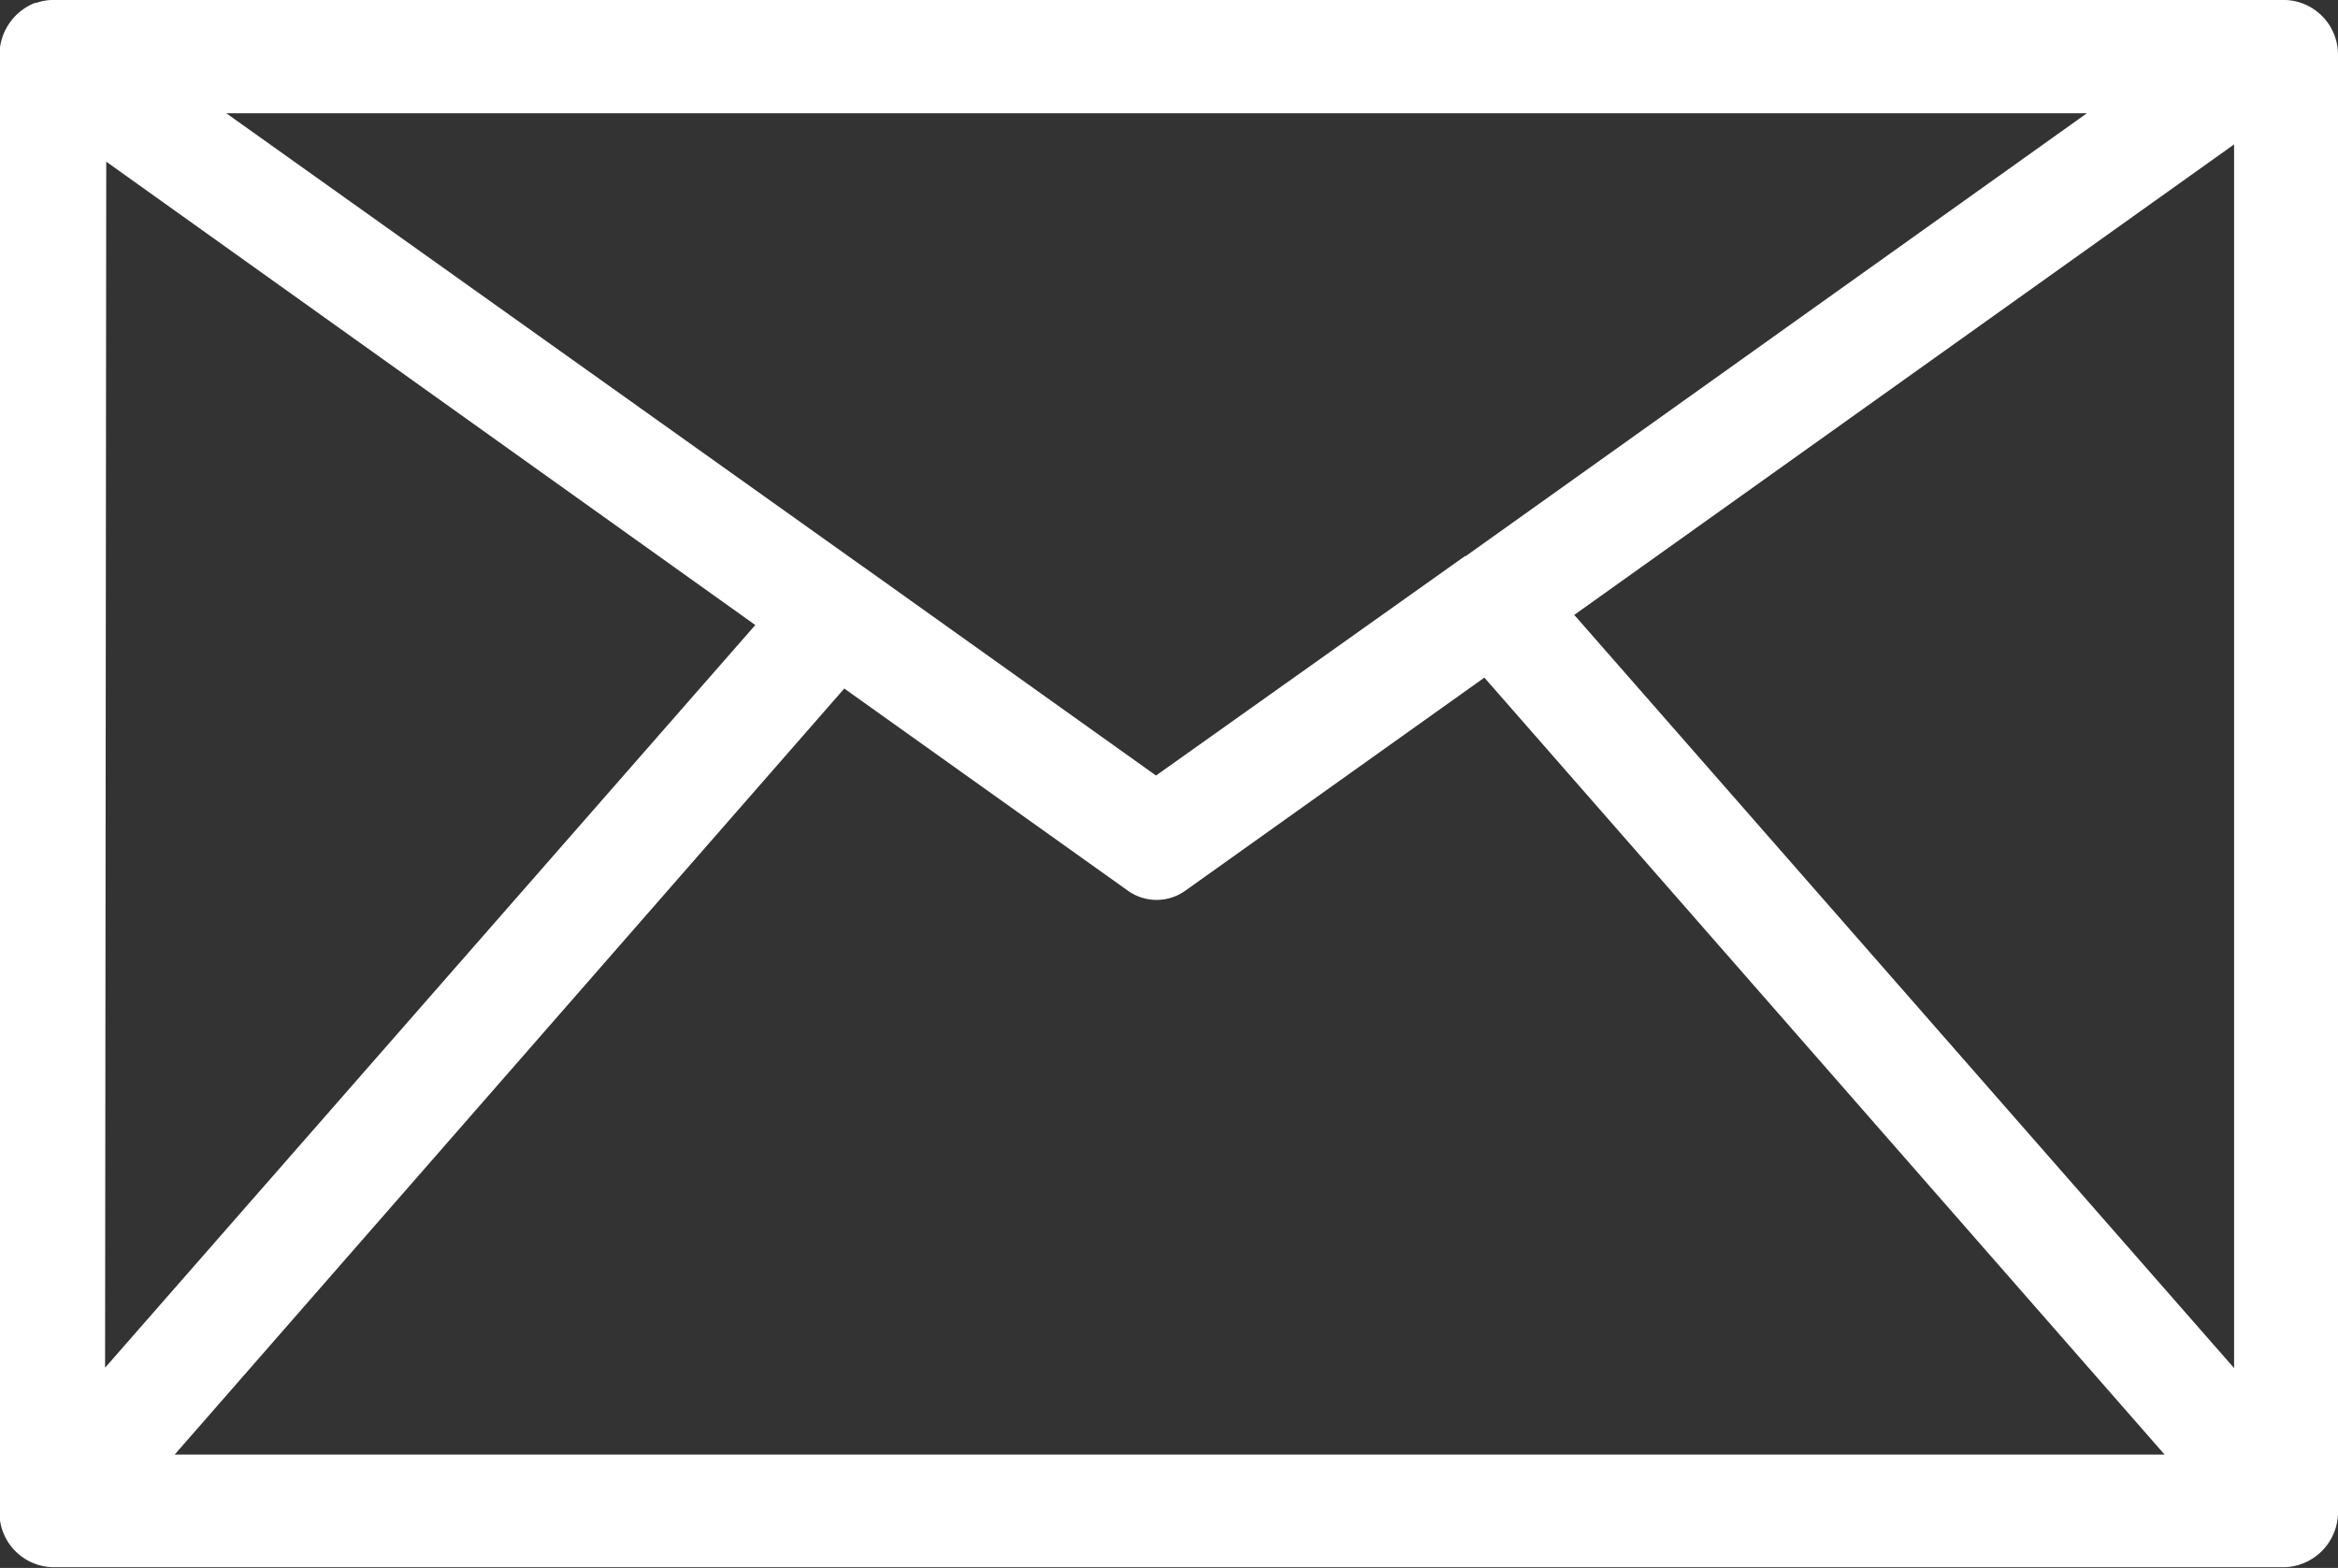
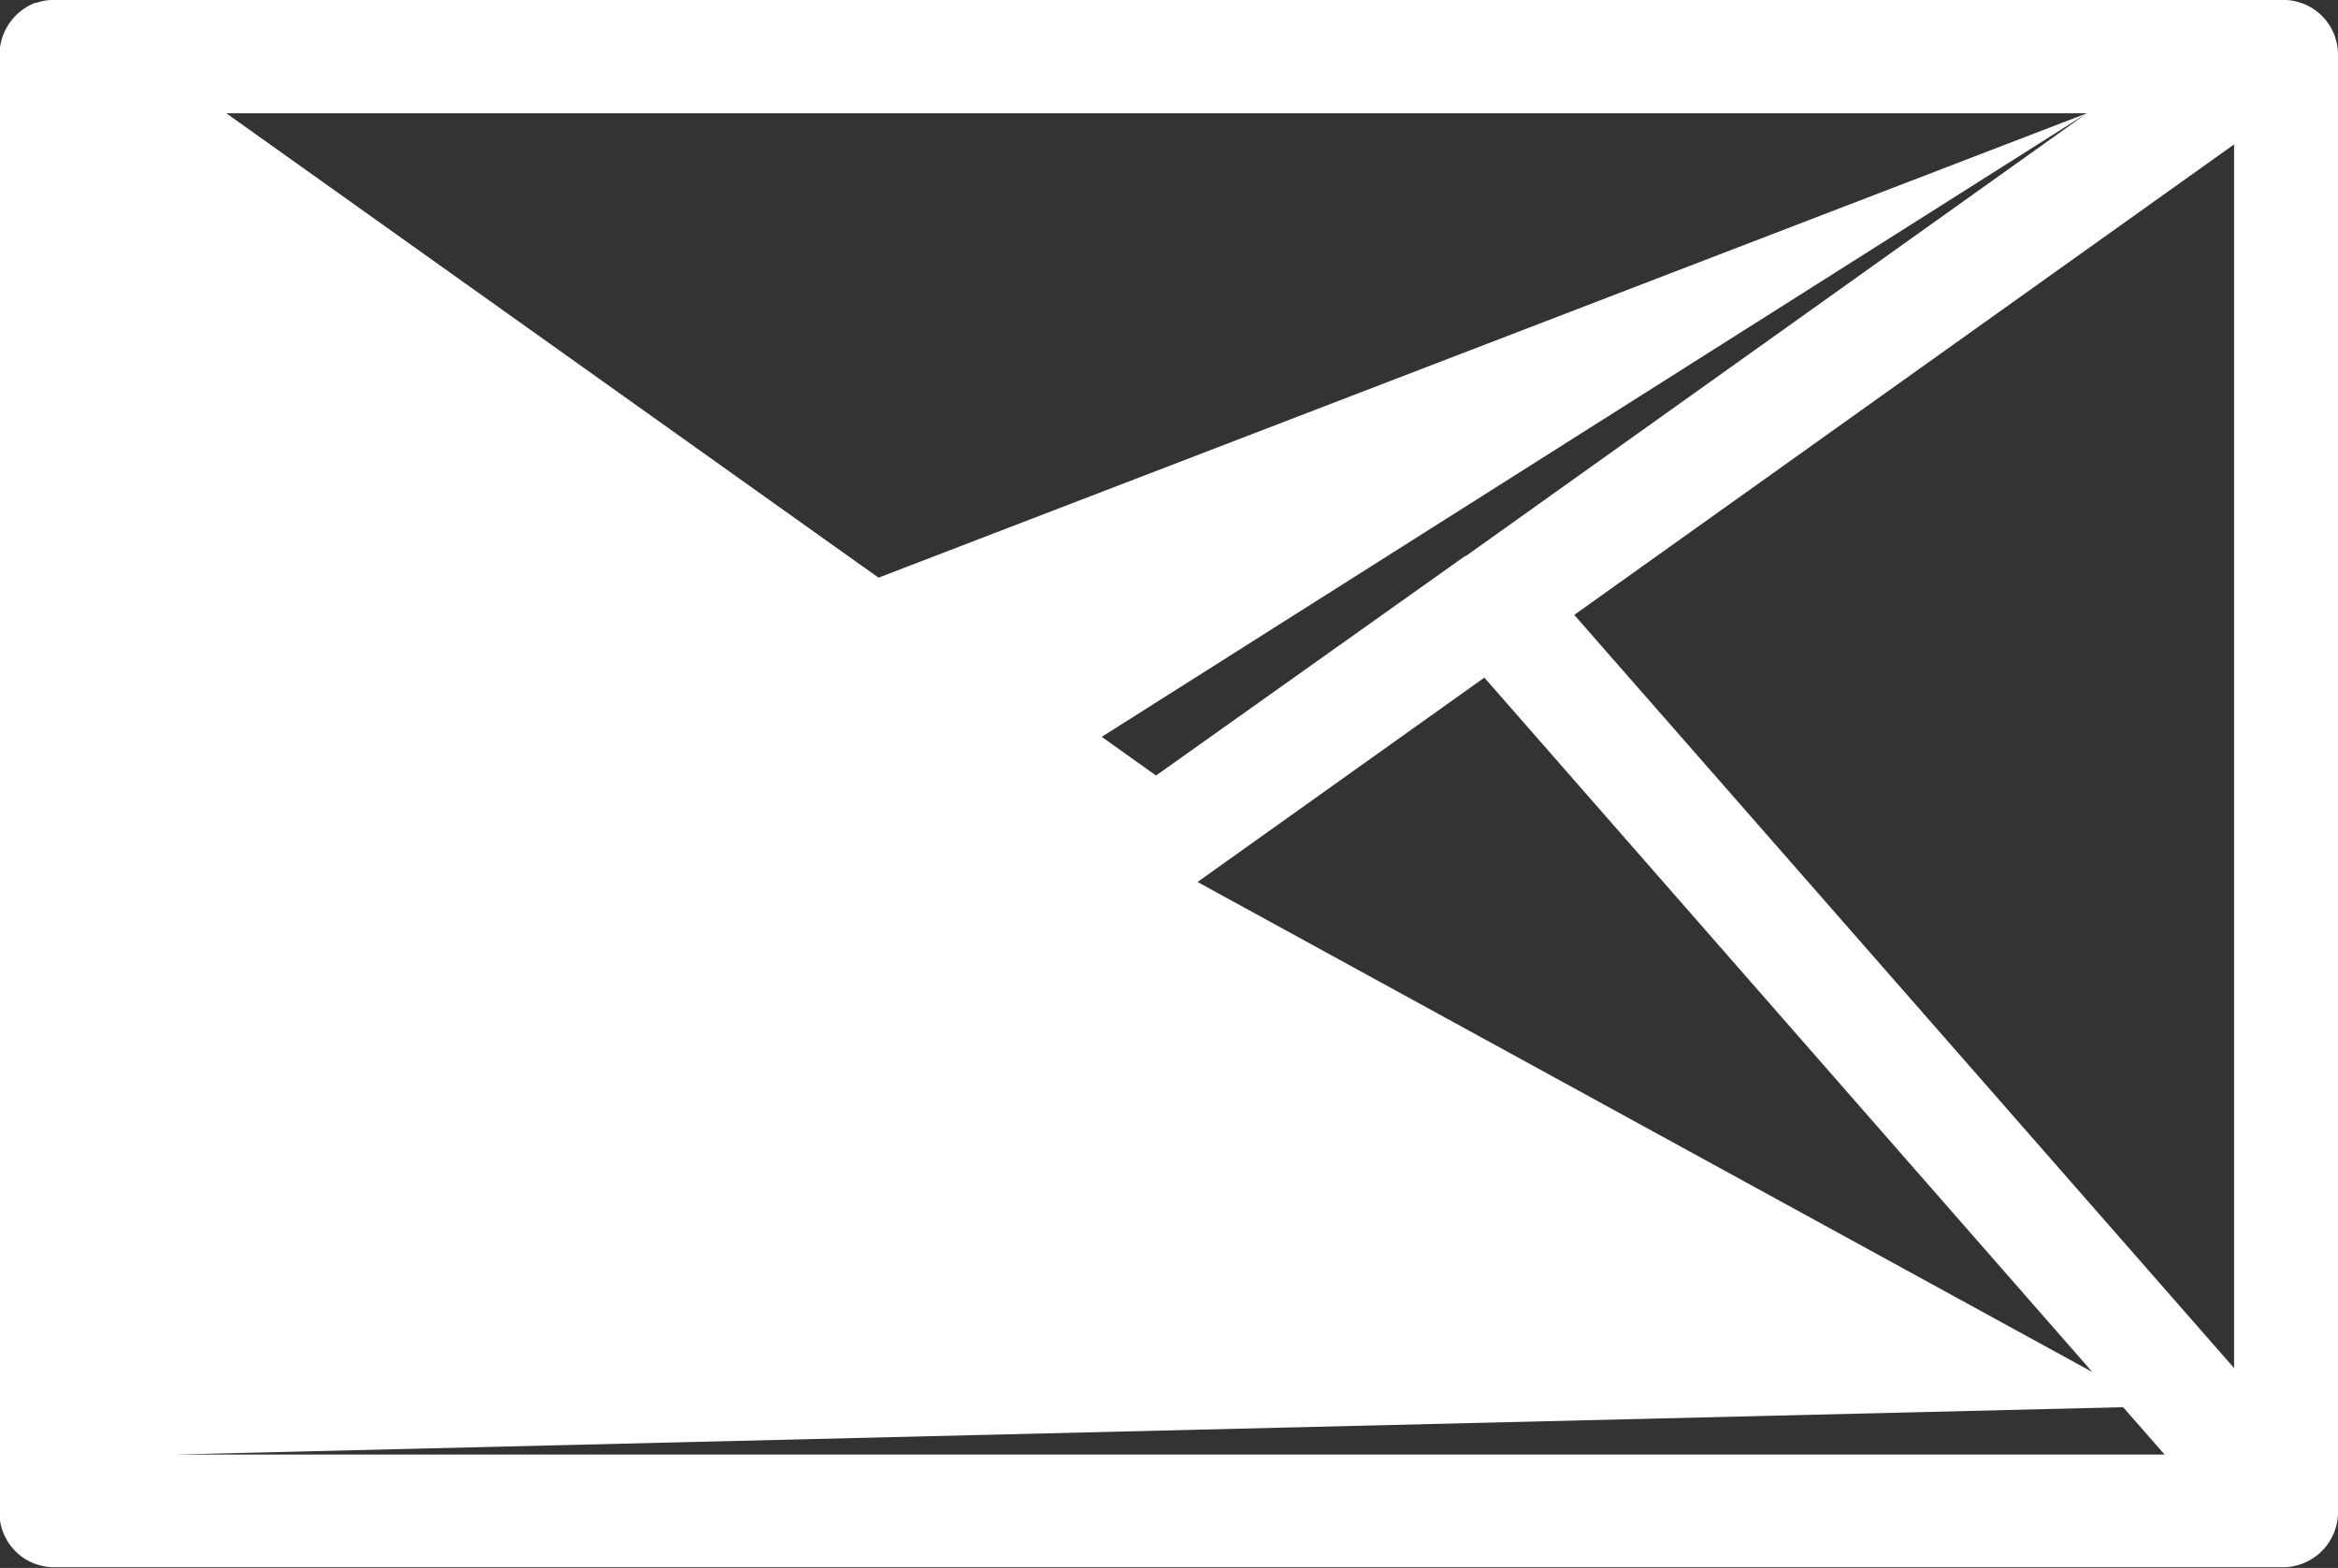
<svg xmlns="http://www.w3.org/2000/svg" width="18" height="12.074" viewBox="0 0 18 12.074">
  <rect x="0" y="0" width="18" height="12.074" fill="#333333" stroke="none" />
  <g id="mail_icon" transform="translate(-5.5 -22.287)">
-     <path id="Path_150" data-name="Path 150" d="M23.1,22.287H5.9a.368.368,0,0,0-.119.022l-.011,0a.432.432,0,0,0-.274.41v11.2a.421.421,0,0,0,.4.436H23.1a.426.426,0,0,0,.4-.442v-11.2A.421.421,0,0,0,23.1,22.287Zm-.4,10.535-5.08-5.8,5.08-3.623Zm-1.133-9.663-4.782,3.41-.006,0L14.4,28.259l-2.243-1.6-.015-.01-4.9-3.49Zm-15.249.373L11.315,27.1,6.309,32.819Zm.525,9.958L12,27.589l2.181,1.555a.38.38,0,0,0,.447,0l2.3-1.639,5.237,5.983H6.834Z" transform="translate(0 0)" fill="#fff" />
+     <path id="Path_150" data-name="Path 150" d="M23.1,22.287H5.9a.368.368,0,0,0-.119.022l-.011,0a.432.432,0,0,0-.274.41v11.2a.421.421,0,0,0,.4.436H23.1a.426.426,0,0,0,.4-.442v-11.2A.421.421,0,0,0,23.1,22.287Zm-.4,10.535-5.08-5.8,5.08-3.623Zm-1.133-9.663-4.782,3.41-.006,0L14.4,28.259l-2.243-1.6-.015-.01-4.9-3.49ZL11.315,27.1,6.309,32.819Zm.525,9.958L12,27.589l2.181,1.555a.38.38,0,0,0,.447,0l2.3-1.639,5.237,5.983H6.834Z" transform="translate(0 0)" fill="#fff" />
  </g>
</svg>